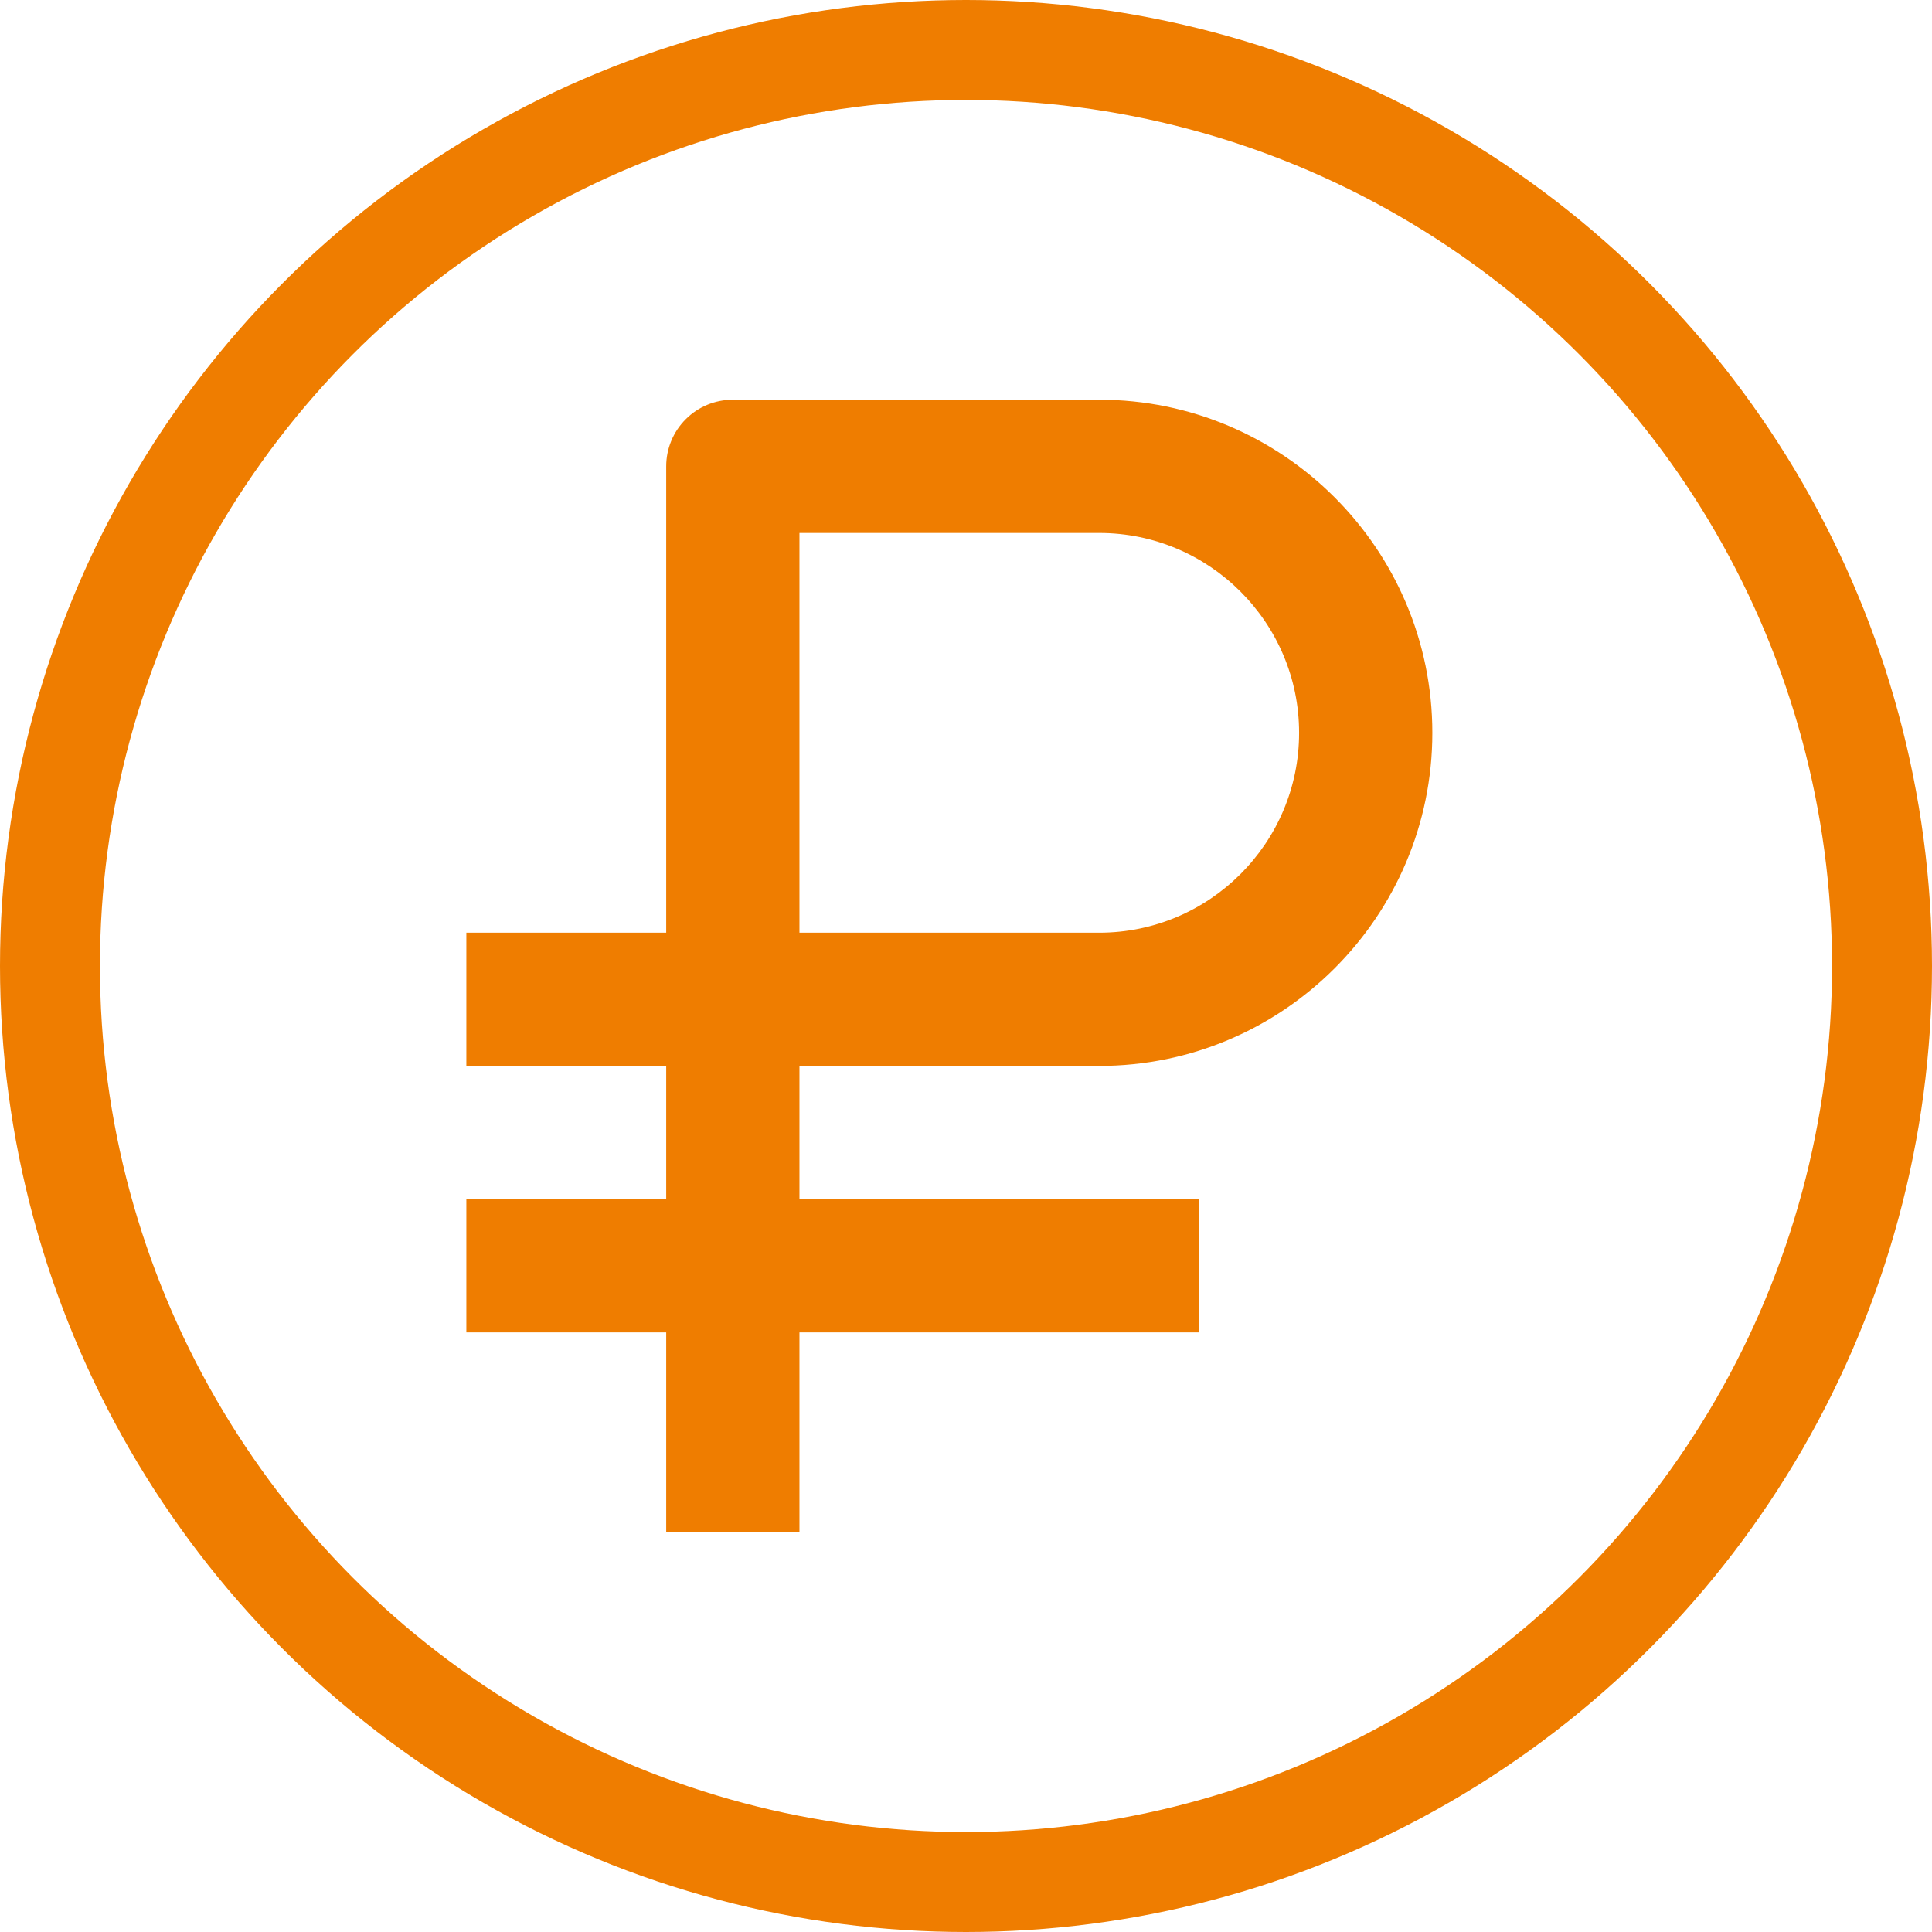
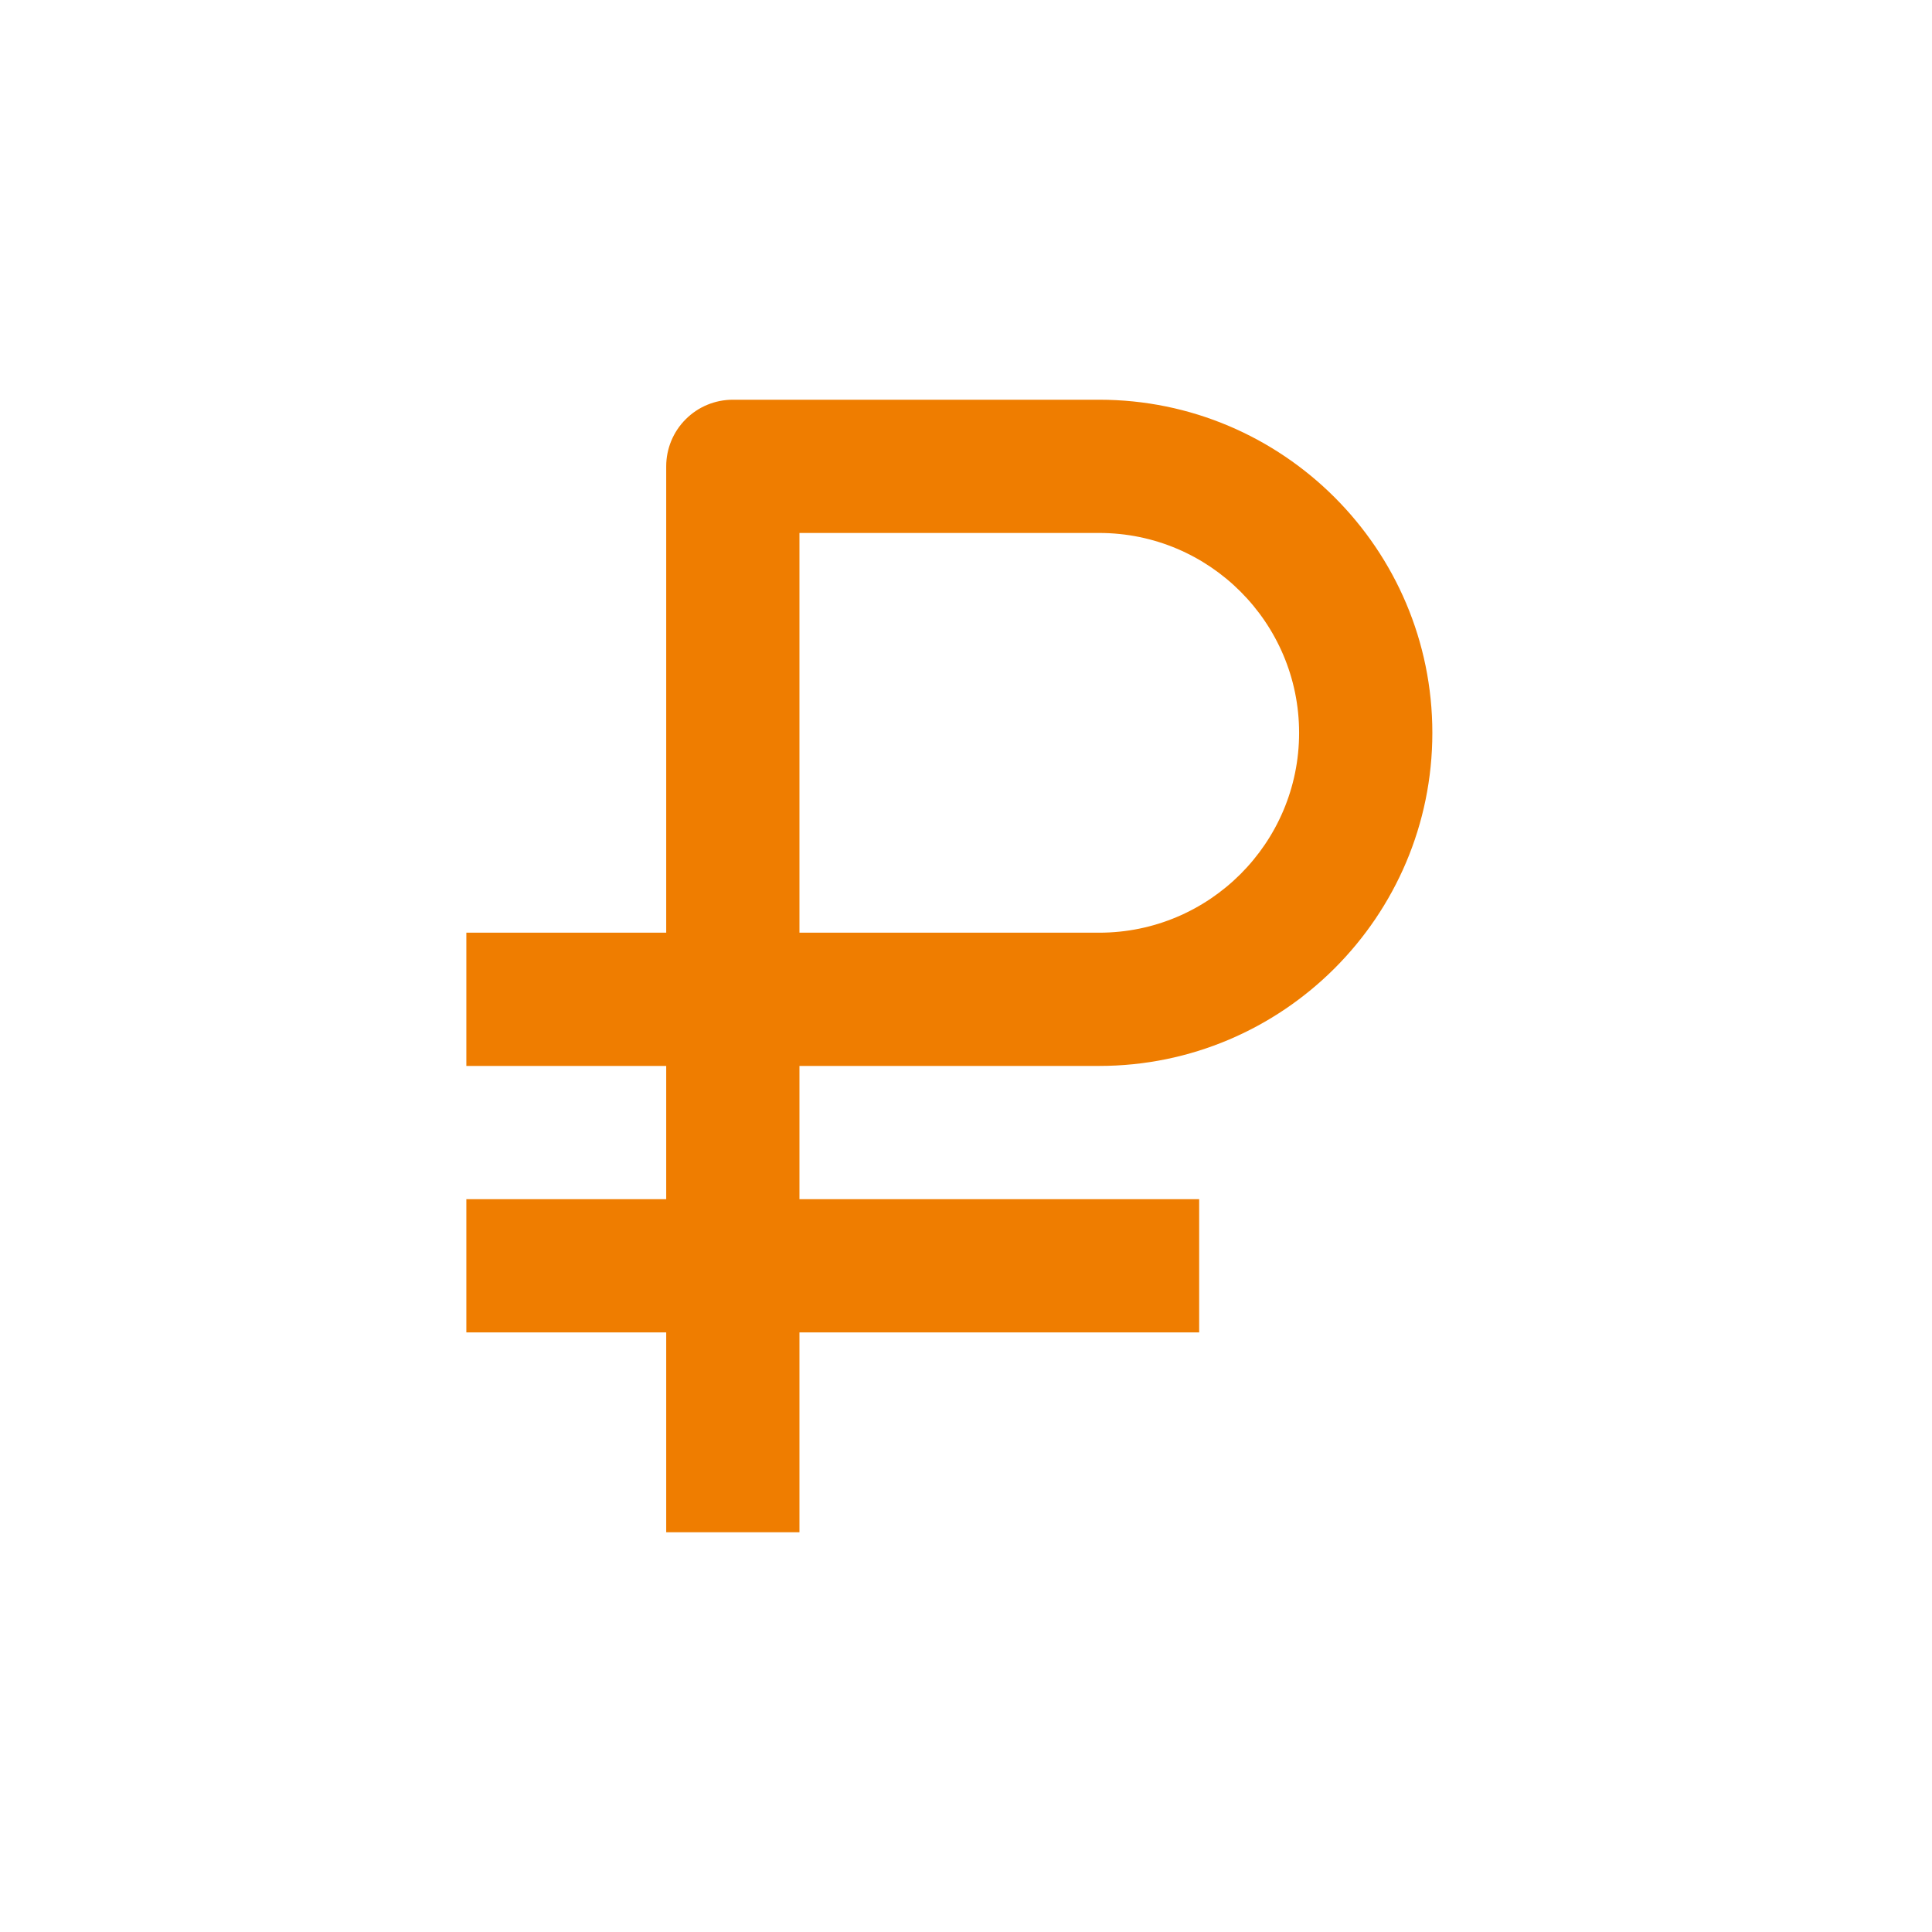
<svg xmlns="http://www.w3.org/2000/svg" width="29" height="29" viewBox="0 0 29 29" fill="none">
-   <circle cx="14.5" cy="14.5" r="13.75" stroke="#EF7D00" stroke-width="1.5" />
  <path d="M10 23H12V20H18V18H12V16H16.5C19.257 16 21.5 13.757 21.5 11C21.5 8.243 19.257 6 16.5 6H11C10.735 6 10.48 6.105 10.293 6.293C10.105 6.48 10 6.735 10 7V14H7V16H10V18H7V20H10V23ZM12 8H16.5C18.154 8 19.5 9.346 19.5 11C19.5 12.654 18.154 14 16.5 14H12V8Z" fill="#EF7D00" />
</svg>